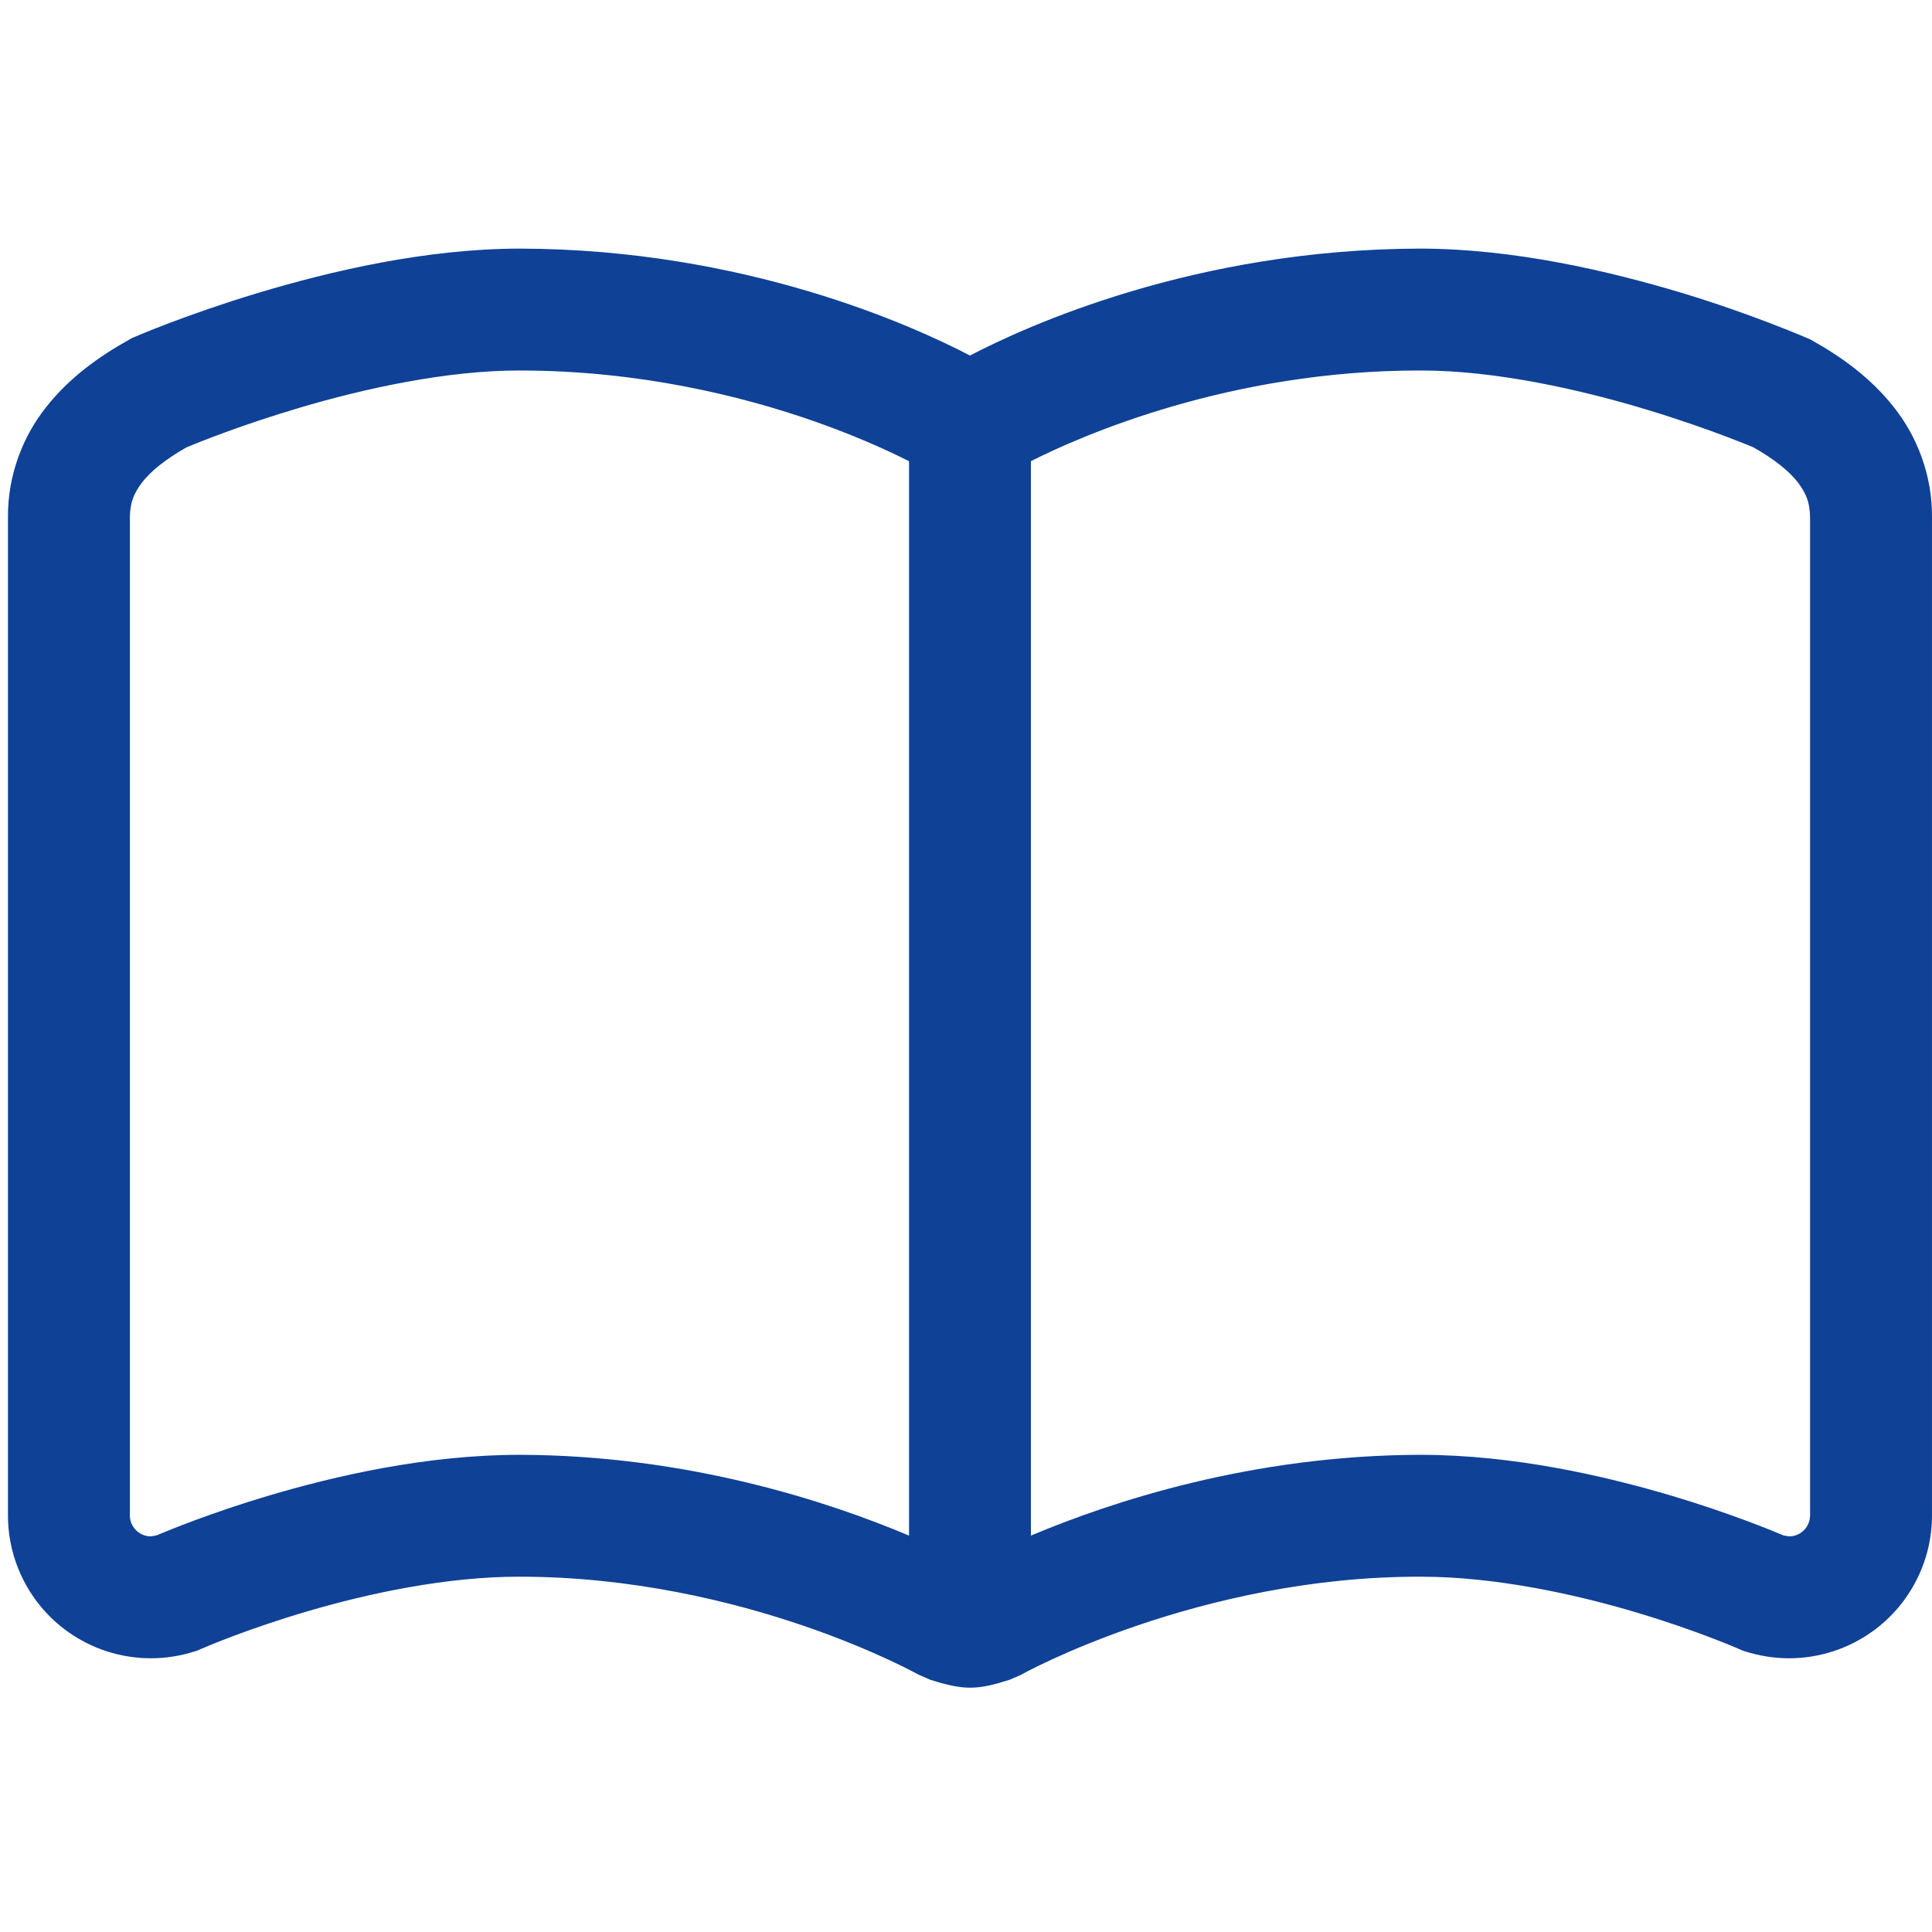
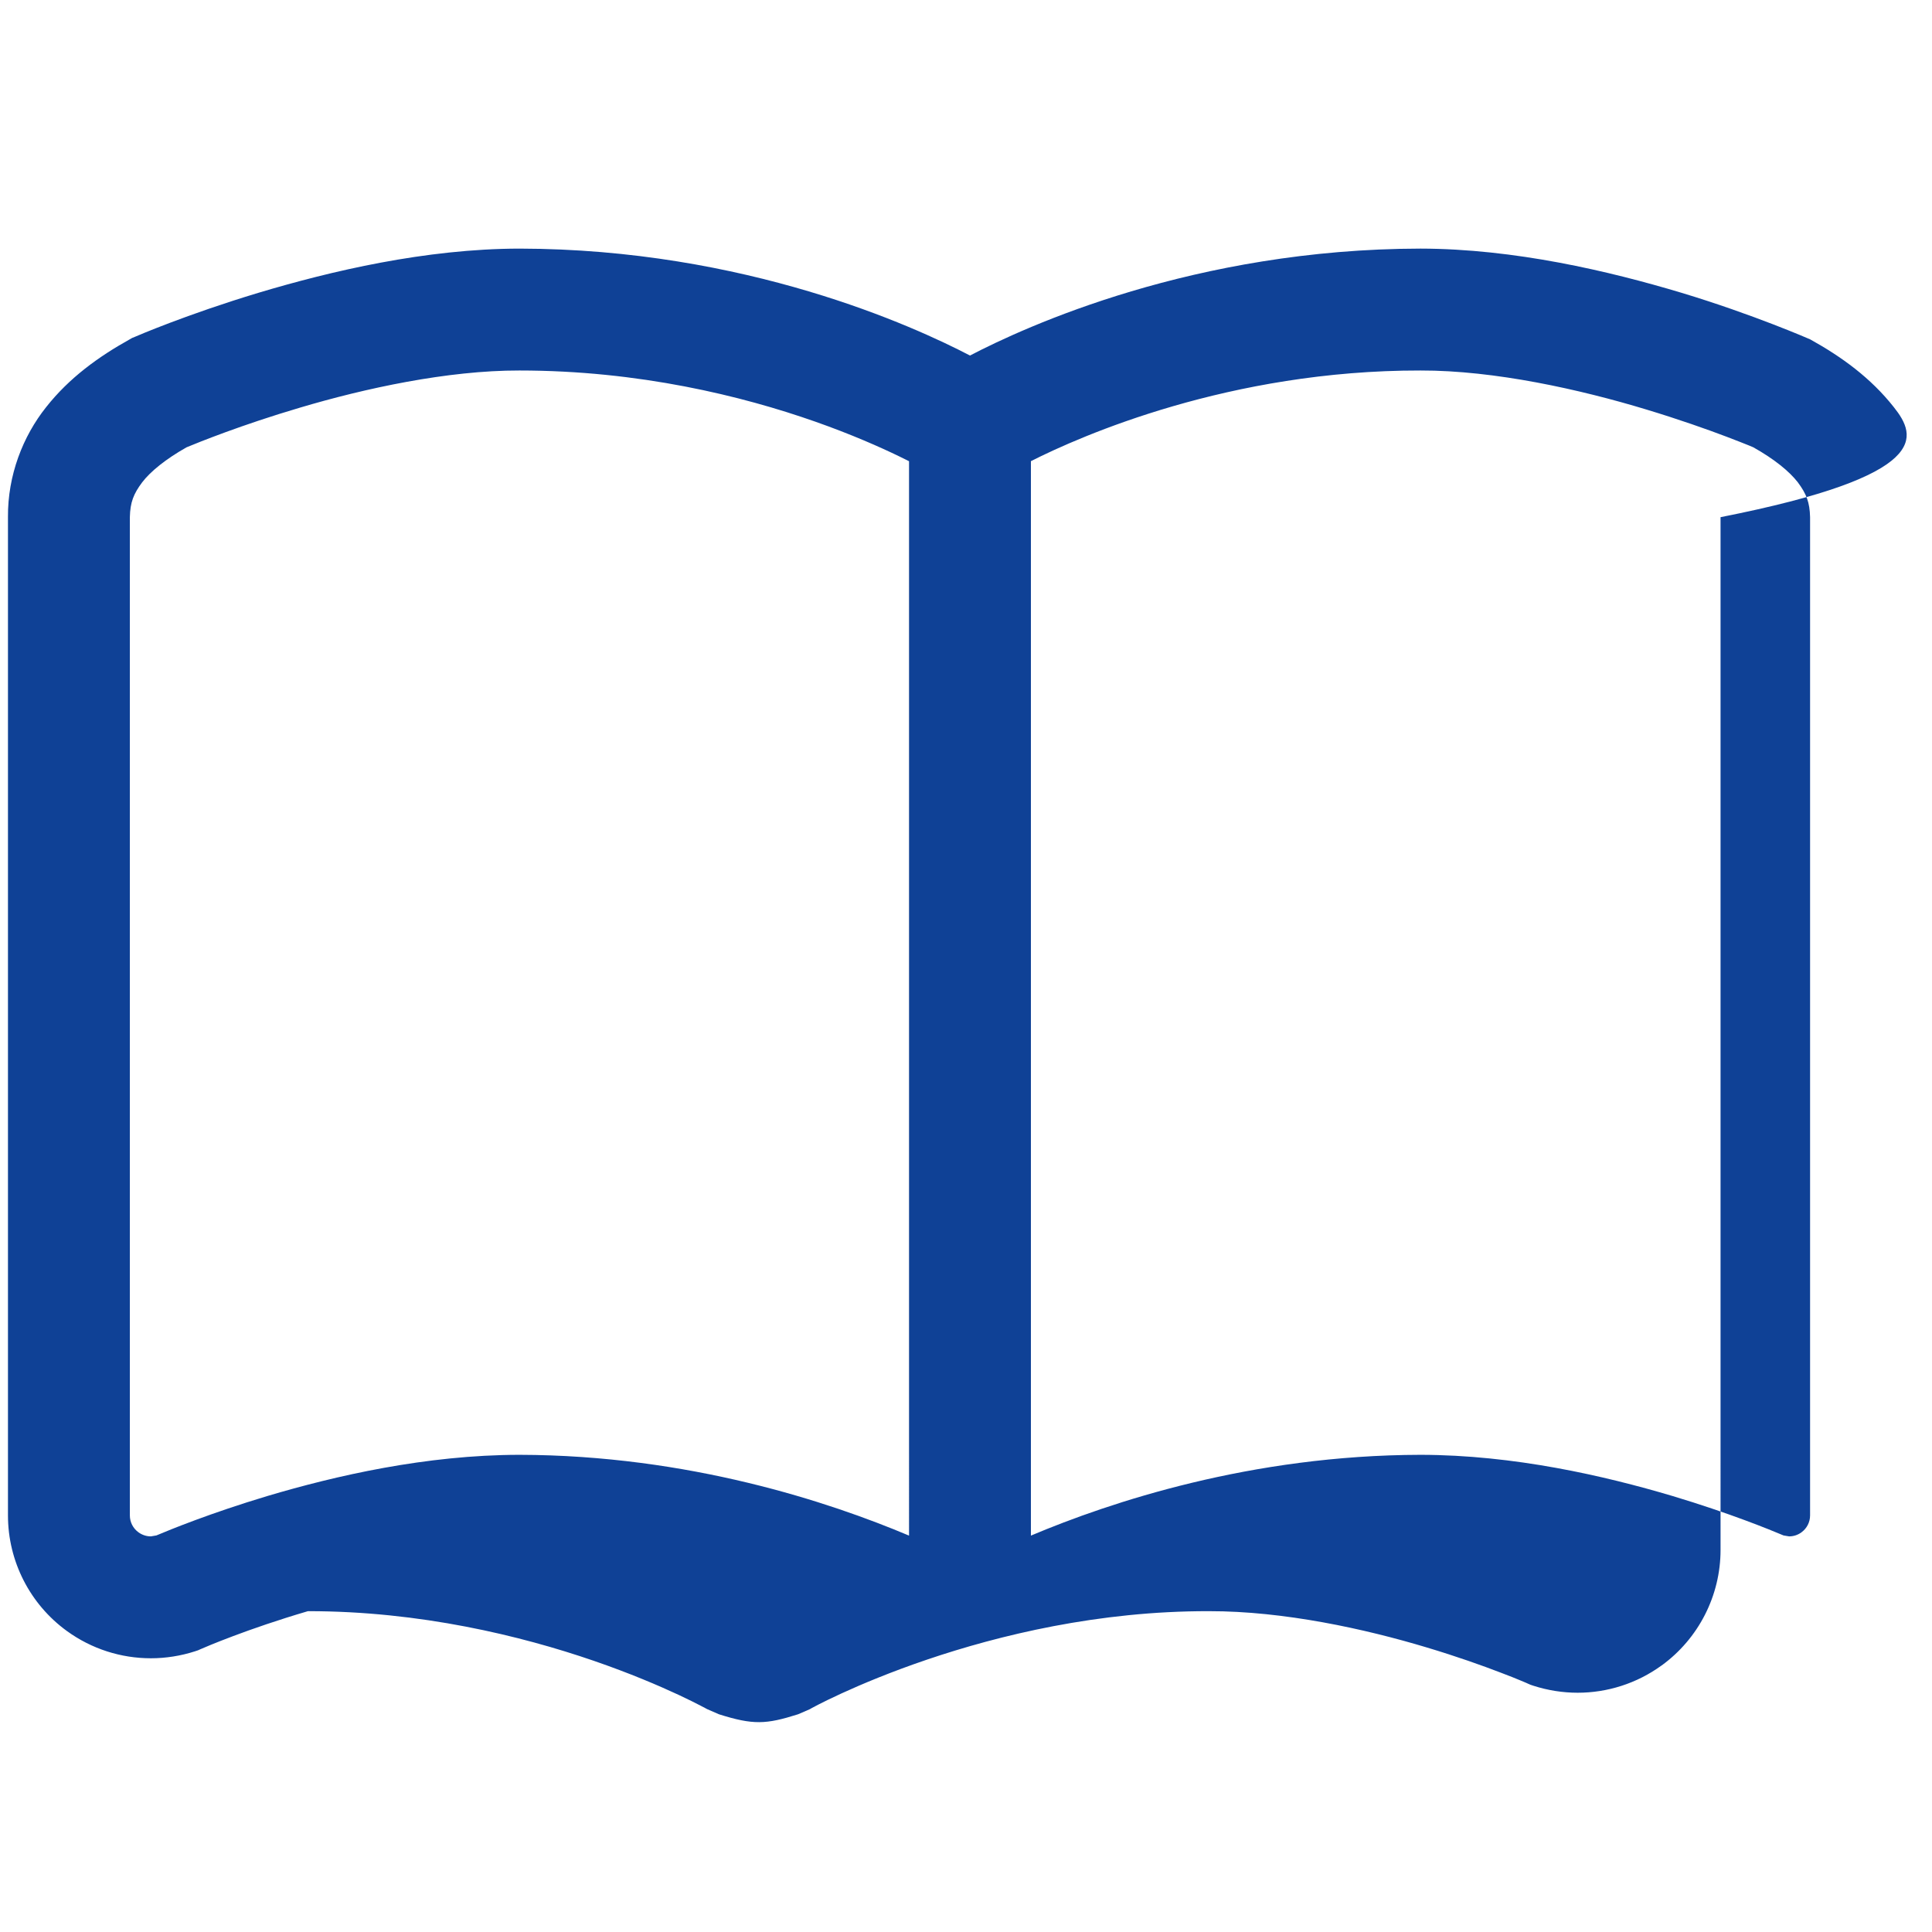
<svg xmlns="http://www.w3.org/2000/svg" version="1.1" id="_x32_" x="0px" y="0px" viewBox="0 0 300 300" style="enable-background:new 0 0 300 300;" xml:space="preserve">
  <style type="text/css">

	.st0{fill:#0F4196;}

</style>
-   <path class="st0" d="M294.07,63.22c-3.601-4.568-8.15-7.842-12.983-10.521c0,0-8.79-3.857-20.004-7.24  c-11.233-3.365-25.894-6.829-40.509-6.856c-35.092,0.056-61.314,12.1-69.957,16.604c-8.634-4.504-34.865-16.548-69.967-16.603  c-14.606,0.027-29.267,3.492-40.5,6.856c-11.214,3.382-18.964,6.738-19.192,6.838l-0.429,0.174l-0.4,0.228  c-4.815,2.681-9.364,5.954-12.966,10.522c-3.61,4.53-5.981,10.594-5.926,17.085v155.006c0,7.112,3.41,13.785,9.154,17.953  c3.848,2.789,8.406,4.23,13.038,4.23c2.306,0,4.631-0.365,6.865-1.085l0.465-0.156l0.447-0.201l0.028-0.009  c0.547-0.247,7.184-3.109,16.584-5.863c9.381-2.762,21.563-5.371,32.832-5.352c17.441-0.009,33.133,3.838,44.374,7.704  c5.617,1.934,10.12,3.866,13.174,5.289c1.514,0.711,2.681,1.294,3.429,1.687l0.82,0.429l0.182,0.1h0.019v0.009l1.824,0.794  c5.309,1.673,7.291,1.583,12.281,0l1.815-0.784c0.118-0.128,27.68-15.308,62.007-15.226c11.644-0.019,24.244,2.762,33.744,5.616  c4.76,1.423,8.753,2.854,11.524,3.921c1.386,0.519,2.462,0.958,3.173,1.257l0.803,0.337l0.182,0.083l0.019,0.009l0.455,0.2  l0.465,0.156c2.243,0.72,4.568,1.085,6.866,1.085c4.614,0,9.19-1.441,13.028-4.23h0.01c5.734-4.167,9.154-10.841,9.154-17.952  V80.306C300.051,73.815,297.68,67.751,294.07,63.22z M141.152,238.448c-12.344-5.206-34.209-12.491-60.503-12.545  c-14.515,0.018-28.565,3.255-39.168,6.409c-8.807,2.644-15.144,5.242-17.195,6.109l-0.858,0.146c-0.692,0-1.35-0.219-1.914-0.621  c-0.857-0.62-1.35-1.586-1.35-2.635V80.306c0.055-2.307,0.565-3.61,1.915-5.415c1.295-1.688,3.647-3.602,6.894-5.435  c1.75-0.729,8.543-3.482,17.596-6.154c10.047-2.99,22.903-5.79,34.081-5.771c18.599,0,34.628,3.966,45.916,7.932  c5.653,1.988,10.102,3.966,13.093,5.416c0.575,0.274,1.03,0.511,1.496,0.739V238.448z M281.068,235.312  c0,1.039-0.493,2.015-1.349,2.635l0,0c-0.566,0.411-1.222,0.621-1.915,0.621l-0.857-0.146c-2.052-0.867-8.388-3.465-17.196-6.11  c-10.613-3.154-24.653-6.391-39.178-6.409c-26.285,0.055-48.148,7.339-60.494,12.545V71.608  c7.769-3.929,30.881-14.123,60.494-14.077c11.552-0.028,24.863,2.963,35.057,6.054c5.096,1.541,9.445,3.081,12.473,4.23  c1.513,0.574,2.699,1.049,3.501,1.368l0.647,0.273c3.255,1.824,5.607,3.748,6.912,5.435c1.34,1.805,1.851,3.108,1.905,5.415  L281.068,235.312L281.068,235.312z" />
+   <path class="st0" d="M294.07,63.22c-3.601-4.568-8.15-7.842-12.983-10.521c0,0-8.79-3.857-20.004-7.24  c-11.233-3.365-25.894-6.829-40.509-6.856c-35.092,0.056-61.314,12.1-69.957,16.604c-8.634-4.504-34.865-16.548-69.967-16.603  c-14.606,0.027-29.267,3.492-40.5,6.856c-11.214,3.382-18.964,6.738-19.192,6.838l-0.429,0.174l-0.4,0.228  c-4.815,2.681-9.364,5.954-12.966,10.522c-3.61,4.53-5.981,10.594-5.926,17.085v155.006c0,7.112,3.41,13.785,9.154,17.953  c3.848,2.789,8.406,4.23,13.038,4.23c2.306,0,4.631-0.365,6.865-1.085l0.465-0.156l0.447-0.201l0.028-0.009  c0.547-0.247,7.184-3.109,16.584-5.863c17.441-0.009,33.133,3.838,44.374,7.704  c5.617,1.934,10.12,3.866,13.174,5.289c1.514,0.711,2.681,1.294,3.429,1.687l0.82,0.429l0.182,0.1h0.019v0.009l1.824,0.794  c5.309,1.673,7.291,1.583,12.281,0l1.815-0.784c0.118-0.128,27.68-15.308,62.007-15.226c11.644-0.019,24.244,2.762,33.744,5.616  c4.76,1.423,8.753,2.854,11.524,3.921c1.386,0.519,2.462,0.958,3.173,1.257l0.803,0.337l0.182,0.083l0.019,0.009l0.455,0.2  l0.465,0.156c2.243,0.72,4.568,1.085,6.866,1.085c4.614,0,9.19-1.441,13.028-4.23h0.01c5.734-4.167,9.154-10.841,9.154-17.952  V80.306C300.051,73.815,297.68,67.751,294.07,63.22z M141.152,238.448c-12.344-5.206-34.209-12.491-60.503-12.545  c-14.515,0.018-28.565,3.255-39.168,6.409c-8.807,2.644-15.144,5.242-17.195,6.109l-0.858,0.146c-0.692,0-1.35-0.219-1.914-0.621  c-0.857-0.62-1.35-1.586-1.35-2.635V80.306c0.055-2.307,0.565-3.61,1.915-5.415c1.295-1.688,3.647-3.602,6.894-5.435  c1.75-0.729,8.543-3.482,17.596-6.154c10.047-2.99,22.903-5.79,34.081-5.771c18.599,0,34.628,3.966,45.916,7.932  c5.653,1.988,10.102,3.966,13.093,5.416c0.575,0.274,1.03,0.511,1.496,0.739V238.448z M281.068,235.312  c0,1.039-0.493,2.015-1.349,2.635l0,0c-0.566,0.411-1.222,0.621-1.915,0.621l-0.857-0.146c-2.052-0.867-8.388-3.465-17.196-6.11  c-10.613-3.154-24.653-6.391-39.178-6.409c-26.285,0.055-48.148,7.339-60.494,12.545V71.608  c7.769-3.929,30.881-14.123,60.494-14.077c11.552-0.028,24.863,2.963,35.057,6.054c5.096,1.541,9.445,3.081,12.473,4.23  c1.513,0.574,2.699,1.049,3.501,1.368l0.647,0.273c3.255,1.824,5.607,3.748,6.912,5.435c1.34,1.805,1.851,3.108,1.905,5.415  L281.068,235.312L281.068,235.312z" />
</svg>